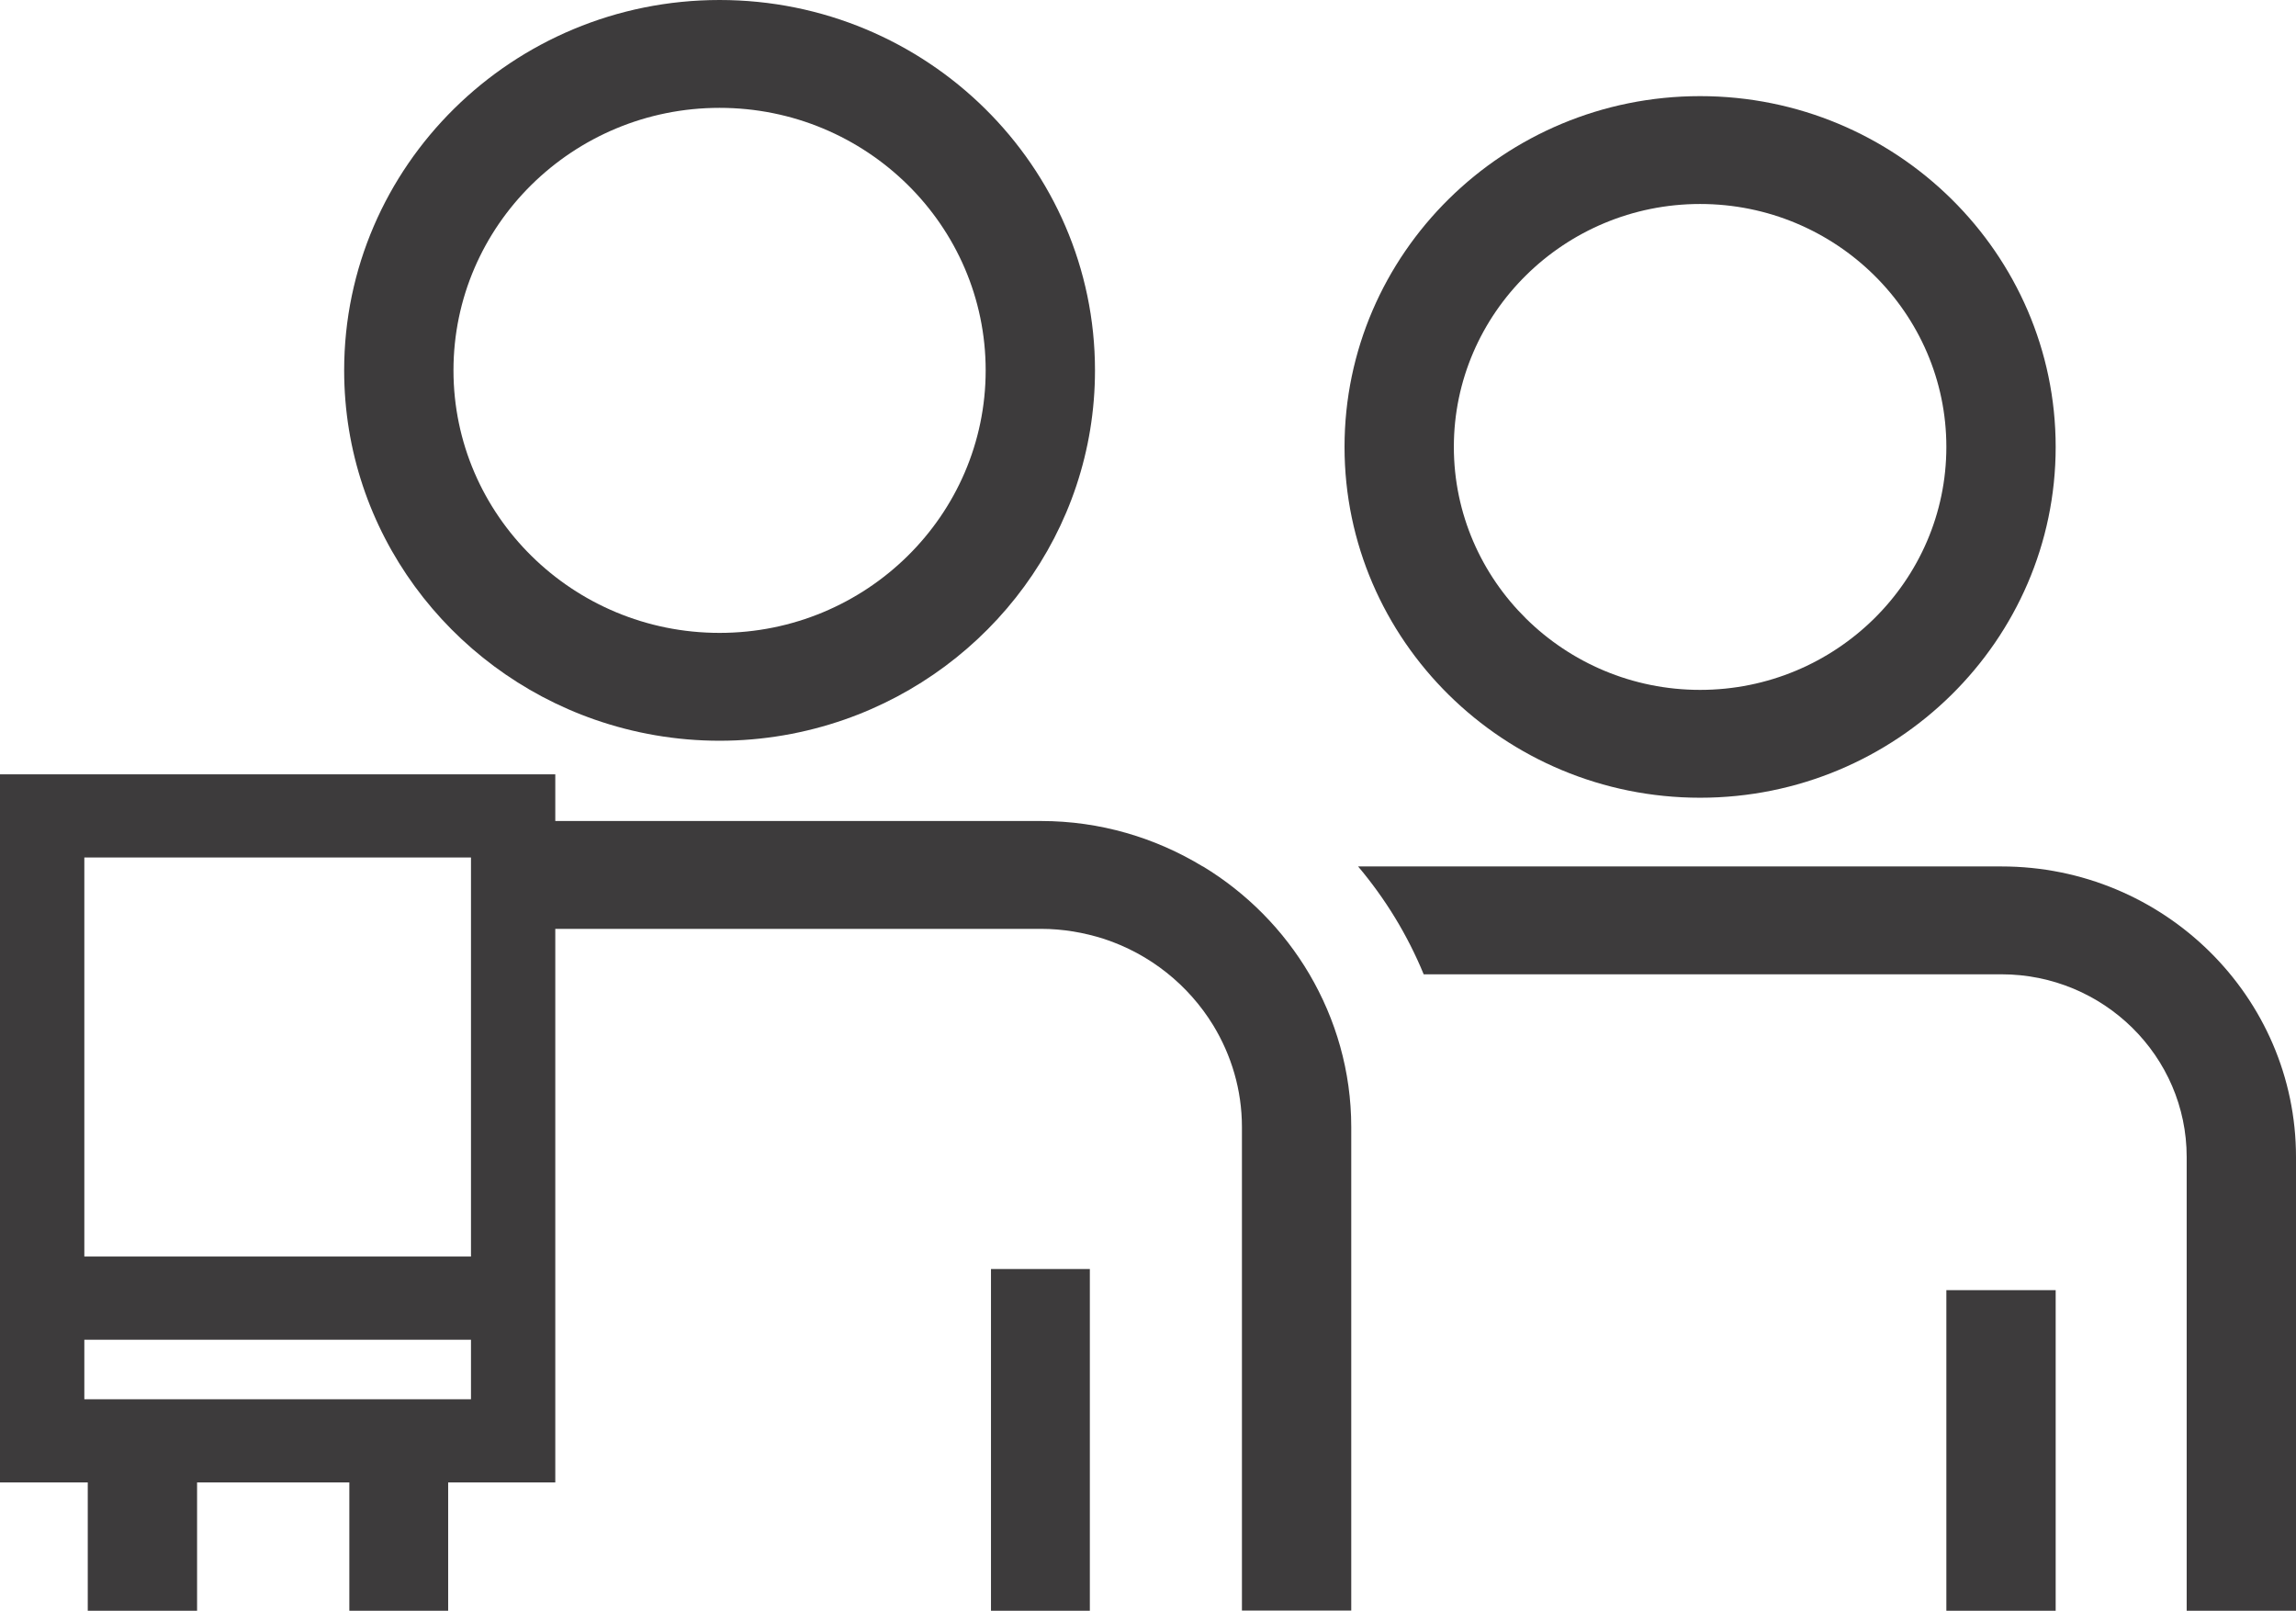
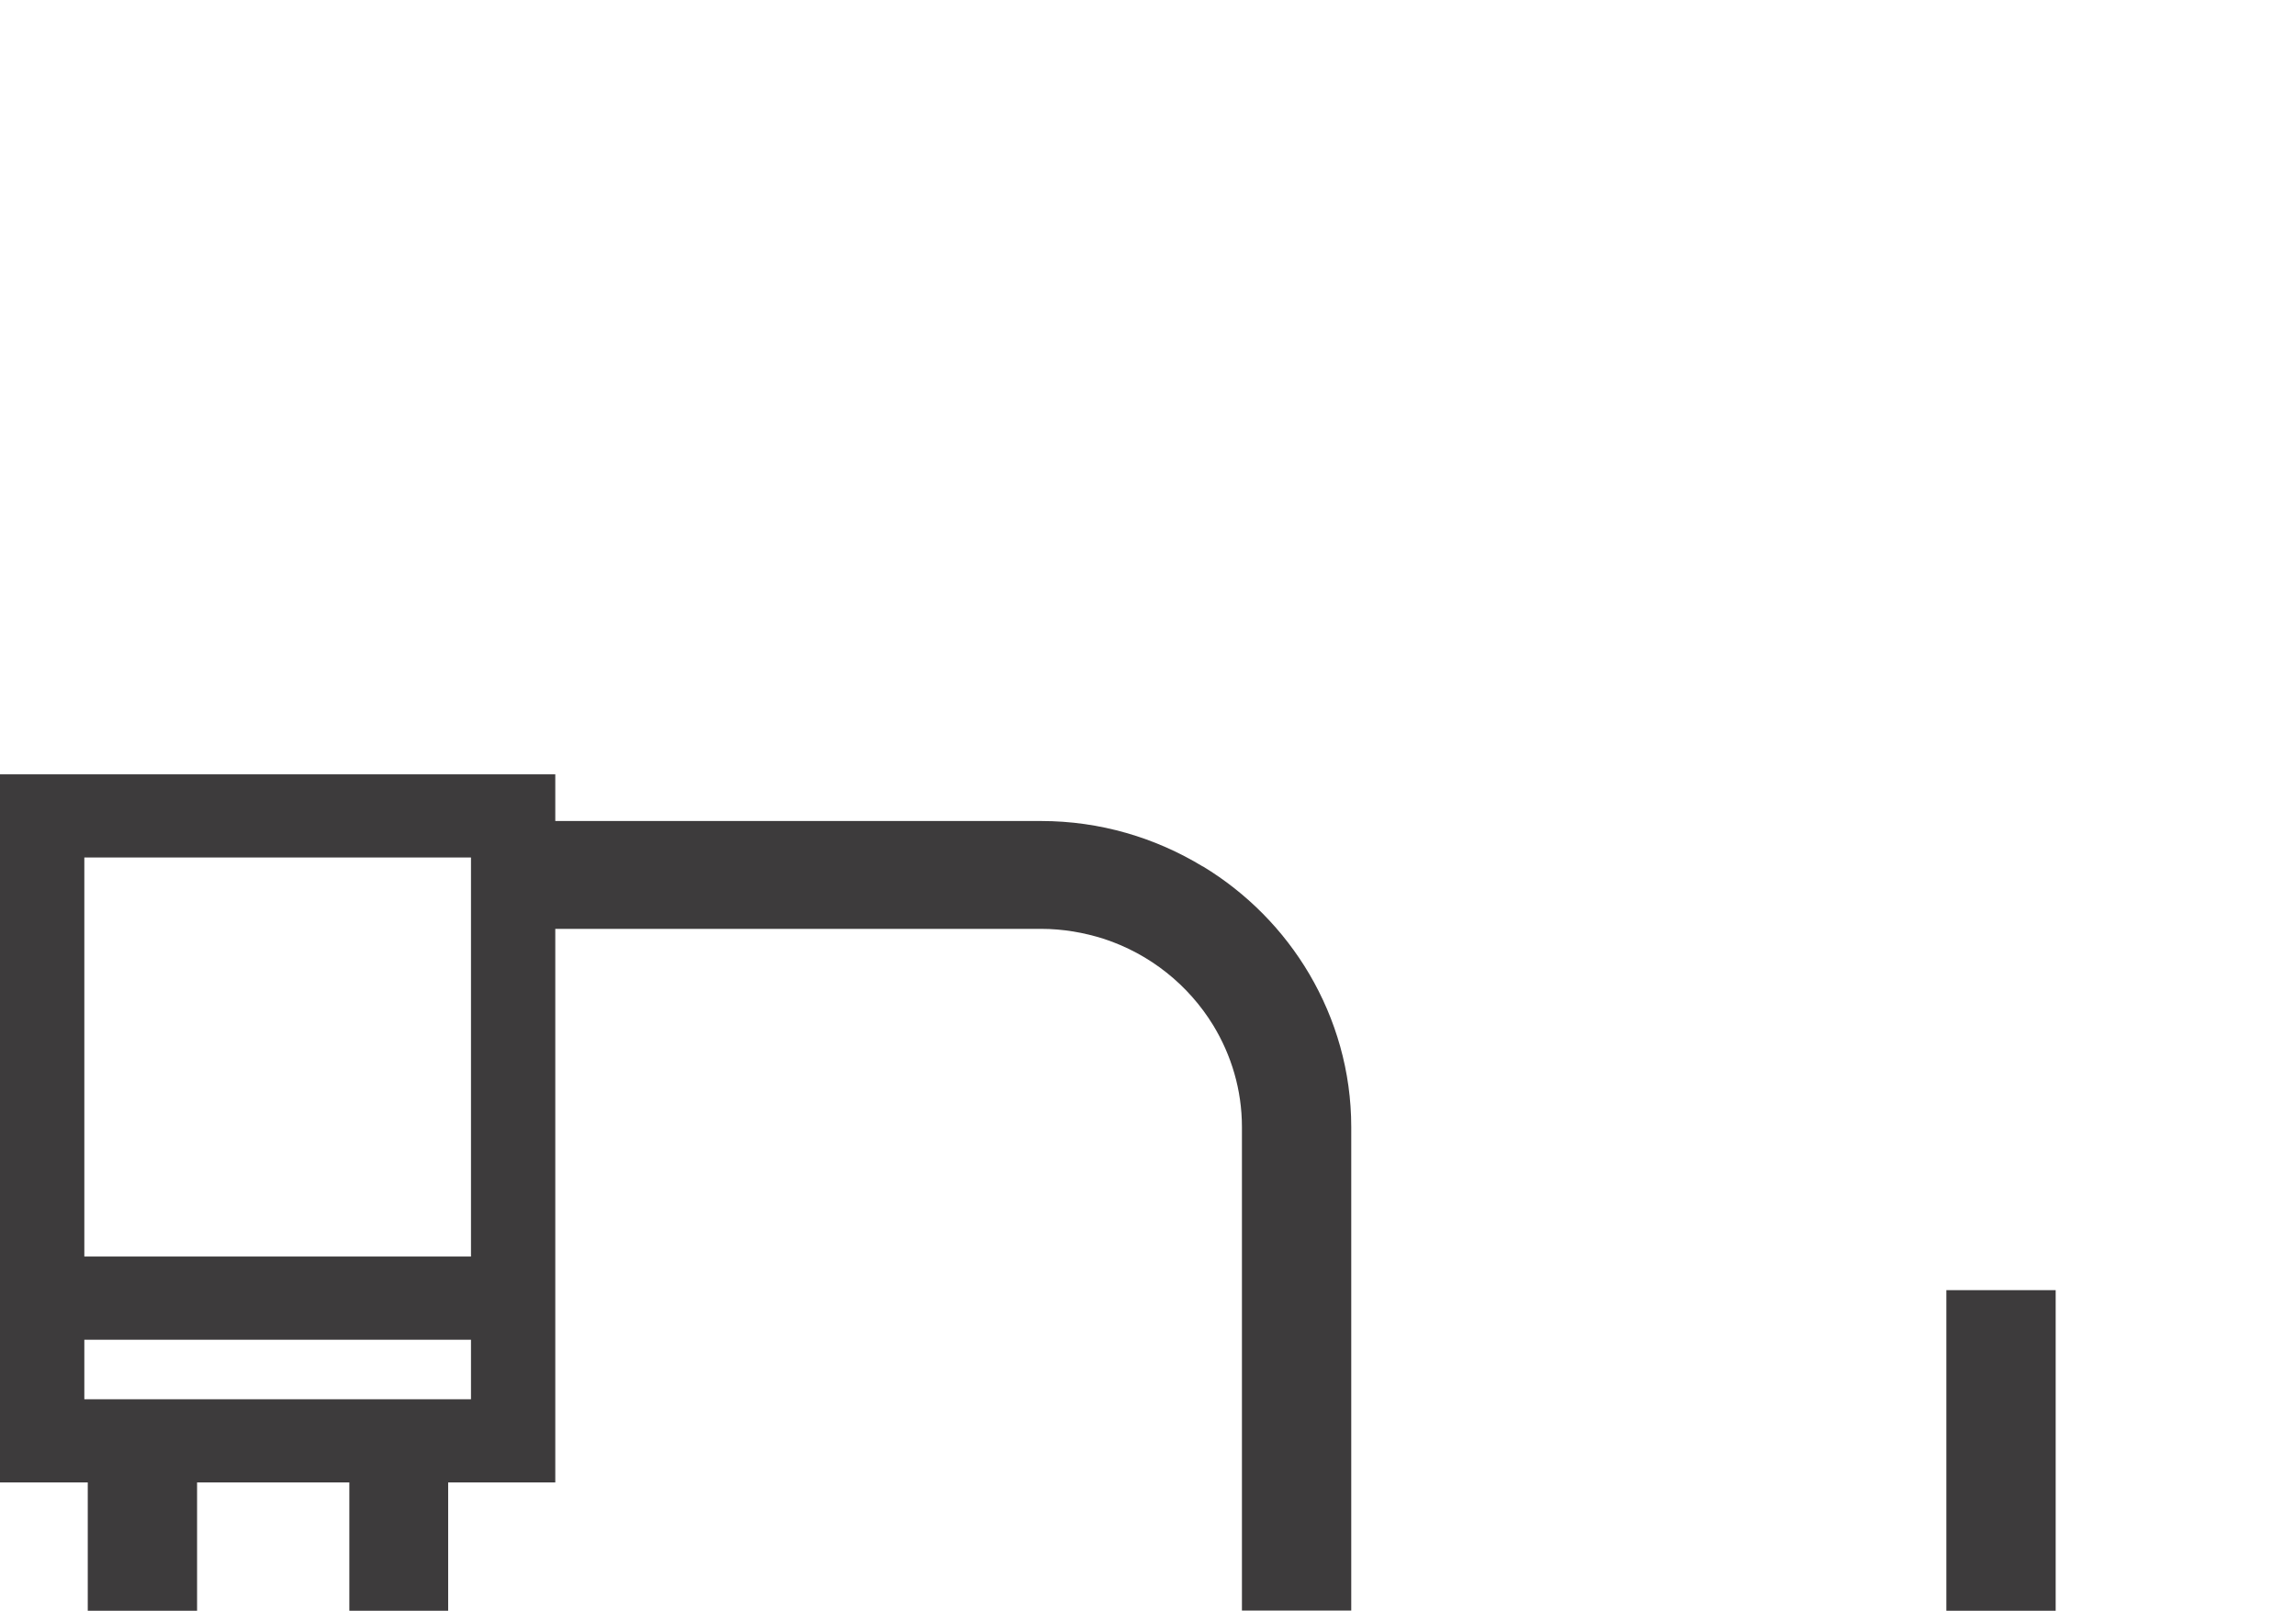
<svg xmlns="http://www.w3.org/2000/svg" width="67" height="47" viewBox="0 0 67 47" fill="none">
-   <path d="M58.406 25.282H39.631C40.424 26.222 41.071 27.278 41.545 28.429H58.406C61.386 28.429 63.81 30.821 63.81 33.761V47H67V33.761C67 29.085 63.145 25.282 58.406 25.282Z" fill="#3D3B3C" />
  <path d="M59.987 37.645H56.797V47H59.987V37.645Z" fill="#3D3B3C" />
-   <path d="M49.611 23.277C55.334 23.277 59.987 18.683 59.987 13.041C59.987 7.399 55.334 2.805 49.611 2.805C43.887 2.805 39.235 7.399 39.235 13.041C39.235 18.683 43.887 23.277 49.611 23.277ZM49.611 5.952C53.575 5.952 56.797 9.135 56.797 13.041C56.797 16.948 53.571 20.13 49.611 20.13C45.651 20.13 42.425 16.948 42.425 13.041C42.425 9.135 45.651 5.952 49.611 5.952Z" fill="#3D3B3C" />
-   <path d="M35.097 25.282C33.721 24.446 32.108 23.956 30.376 23.956H16.204V22.594H0V43.255H2.561V47H5.751V43.255H10.194V47H13.078V43.255H16.204V27.103H30.376C31.019 27.103 31.634 27.211 32.213 27.395C33.557 27.836 34.682 28.739 35.403 29.917C35.931 30.785 36.241 31.801 36.241 32.884V46.995H39.431V32.884C39.431 31.261 38.98 29.737 38.209 28.424C37.453 27.139 36.382 26.055 35.097 25.278V25.282ZM13.744 40.828H2.461V39.092H13.744V40.828ZM13.744 36.665H2.461V25.021H13.744V36.665Z" fill="#3D3B3C" />
-   <path d="M31.803 37.029H28.918V47H31.803V37.029Z" fill="#3D3B3C" />
-   <path d="M17.357 20.998C18.496 21.394 19.722 21.614 20.998 21.614C22.274 21.614 23.5 21.394 24.639 20.998C28.895 19.515 31.953 15.509 31.953 10.807C31.953 4.846 27.041 -0 20.998 -0C14.956 -0 10.043 4.846 10.043 10.807C10.043 15.509 13.101 19.515 17.357 20.998ZM20.998 3.147C25.282 3.147 28.763 6.581 28.763 10.807C28.763 15.033 25.282 18.467 20.998 18.467C16.715 18.467 13.233 15.033 13.233 10.807C13.233 6.581 16.715 3.147 20.998 3.147Z" fill="#3D3B3C" />
+   <path d="M35.097 25.282C33.721 24.446 32.108 23.956 30.376 23.956H16.204V22.594H0V43.255H2.561V47H5.751V43.255H10.194V47H13.078V43.255H16.204V27.103H30.376C31.019 27.103 31.634 27.211 32.213 27.395C33.557 27.836 34.682 28.739 35.403 29.917C35.931 30.785 36.241 31.801 36.241 32.884V46.995H39.431V32.884C39.431 31.261 38.98 29.737 38.209 28.424C37.453 27.139 36.382 26.055 35.097 25.278ZM13.744 40.828H2.461V39.092H13.744V40.828ZM13.744 36.665H2.461V25.021H13.744V36.665Z" fill="#3D3B3C" />
</svg>